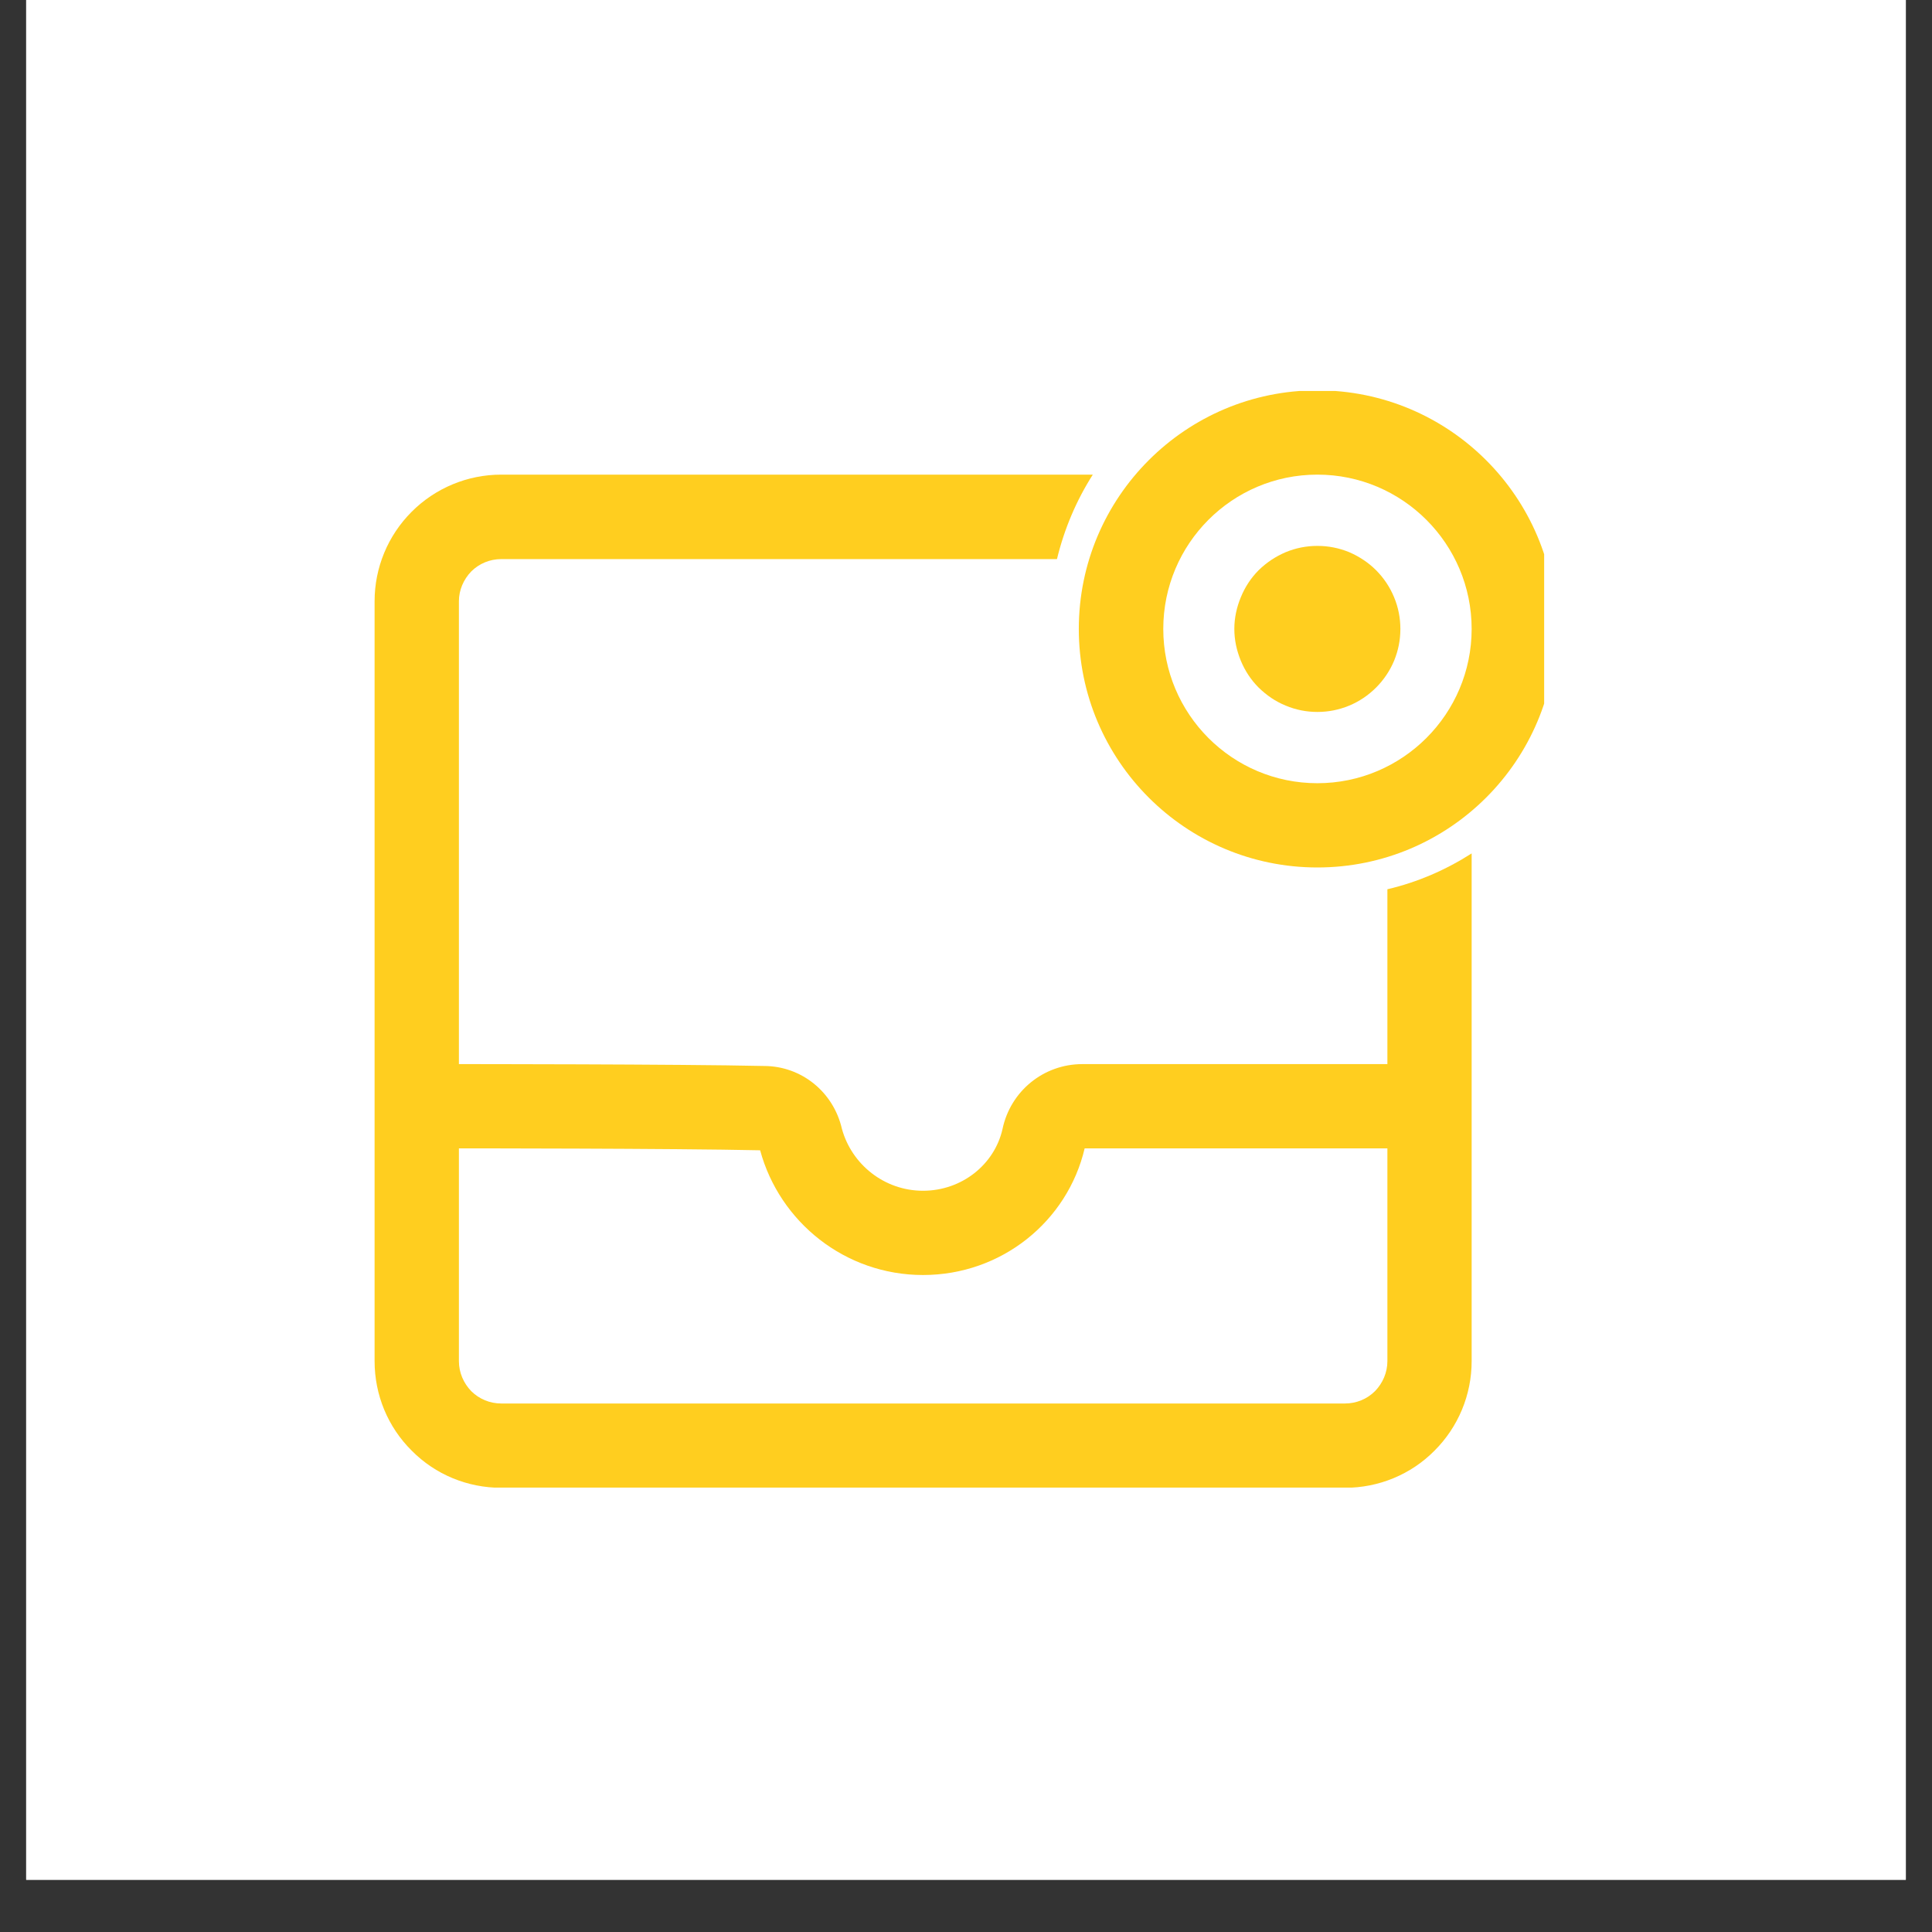
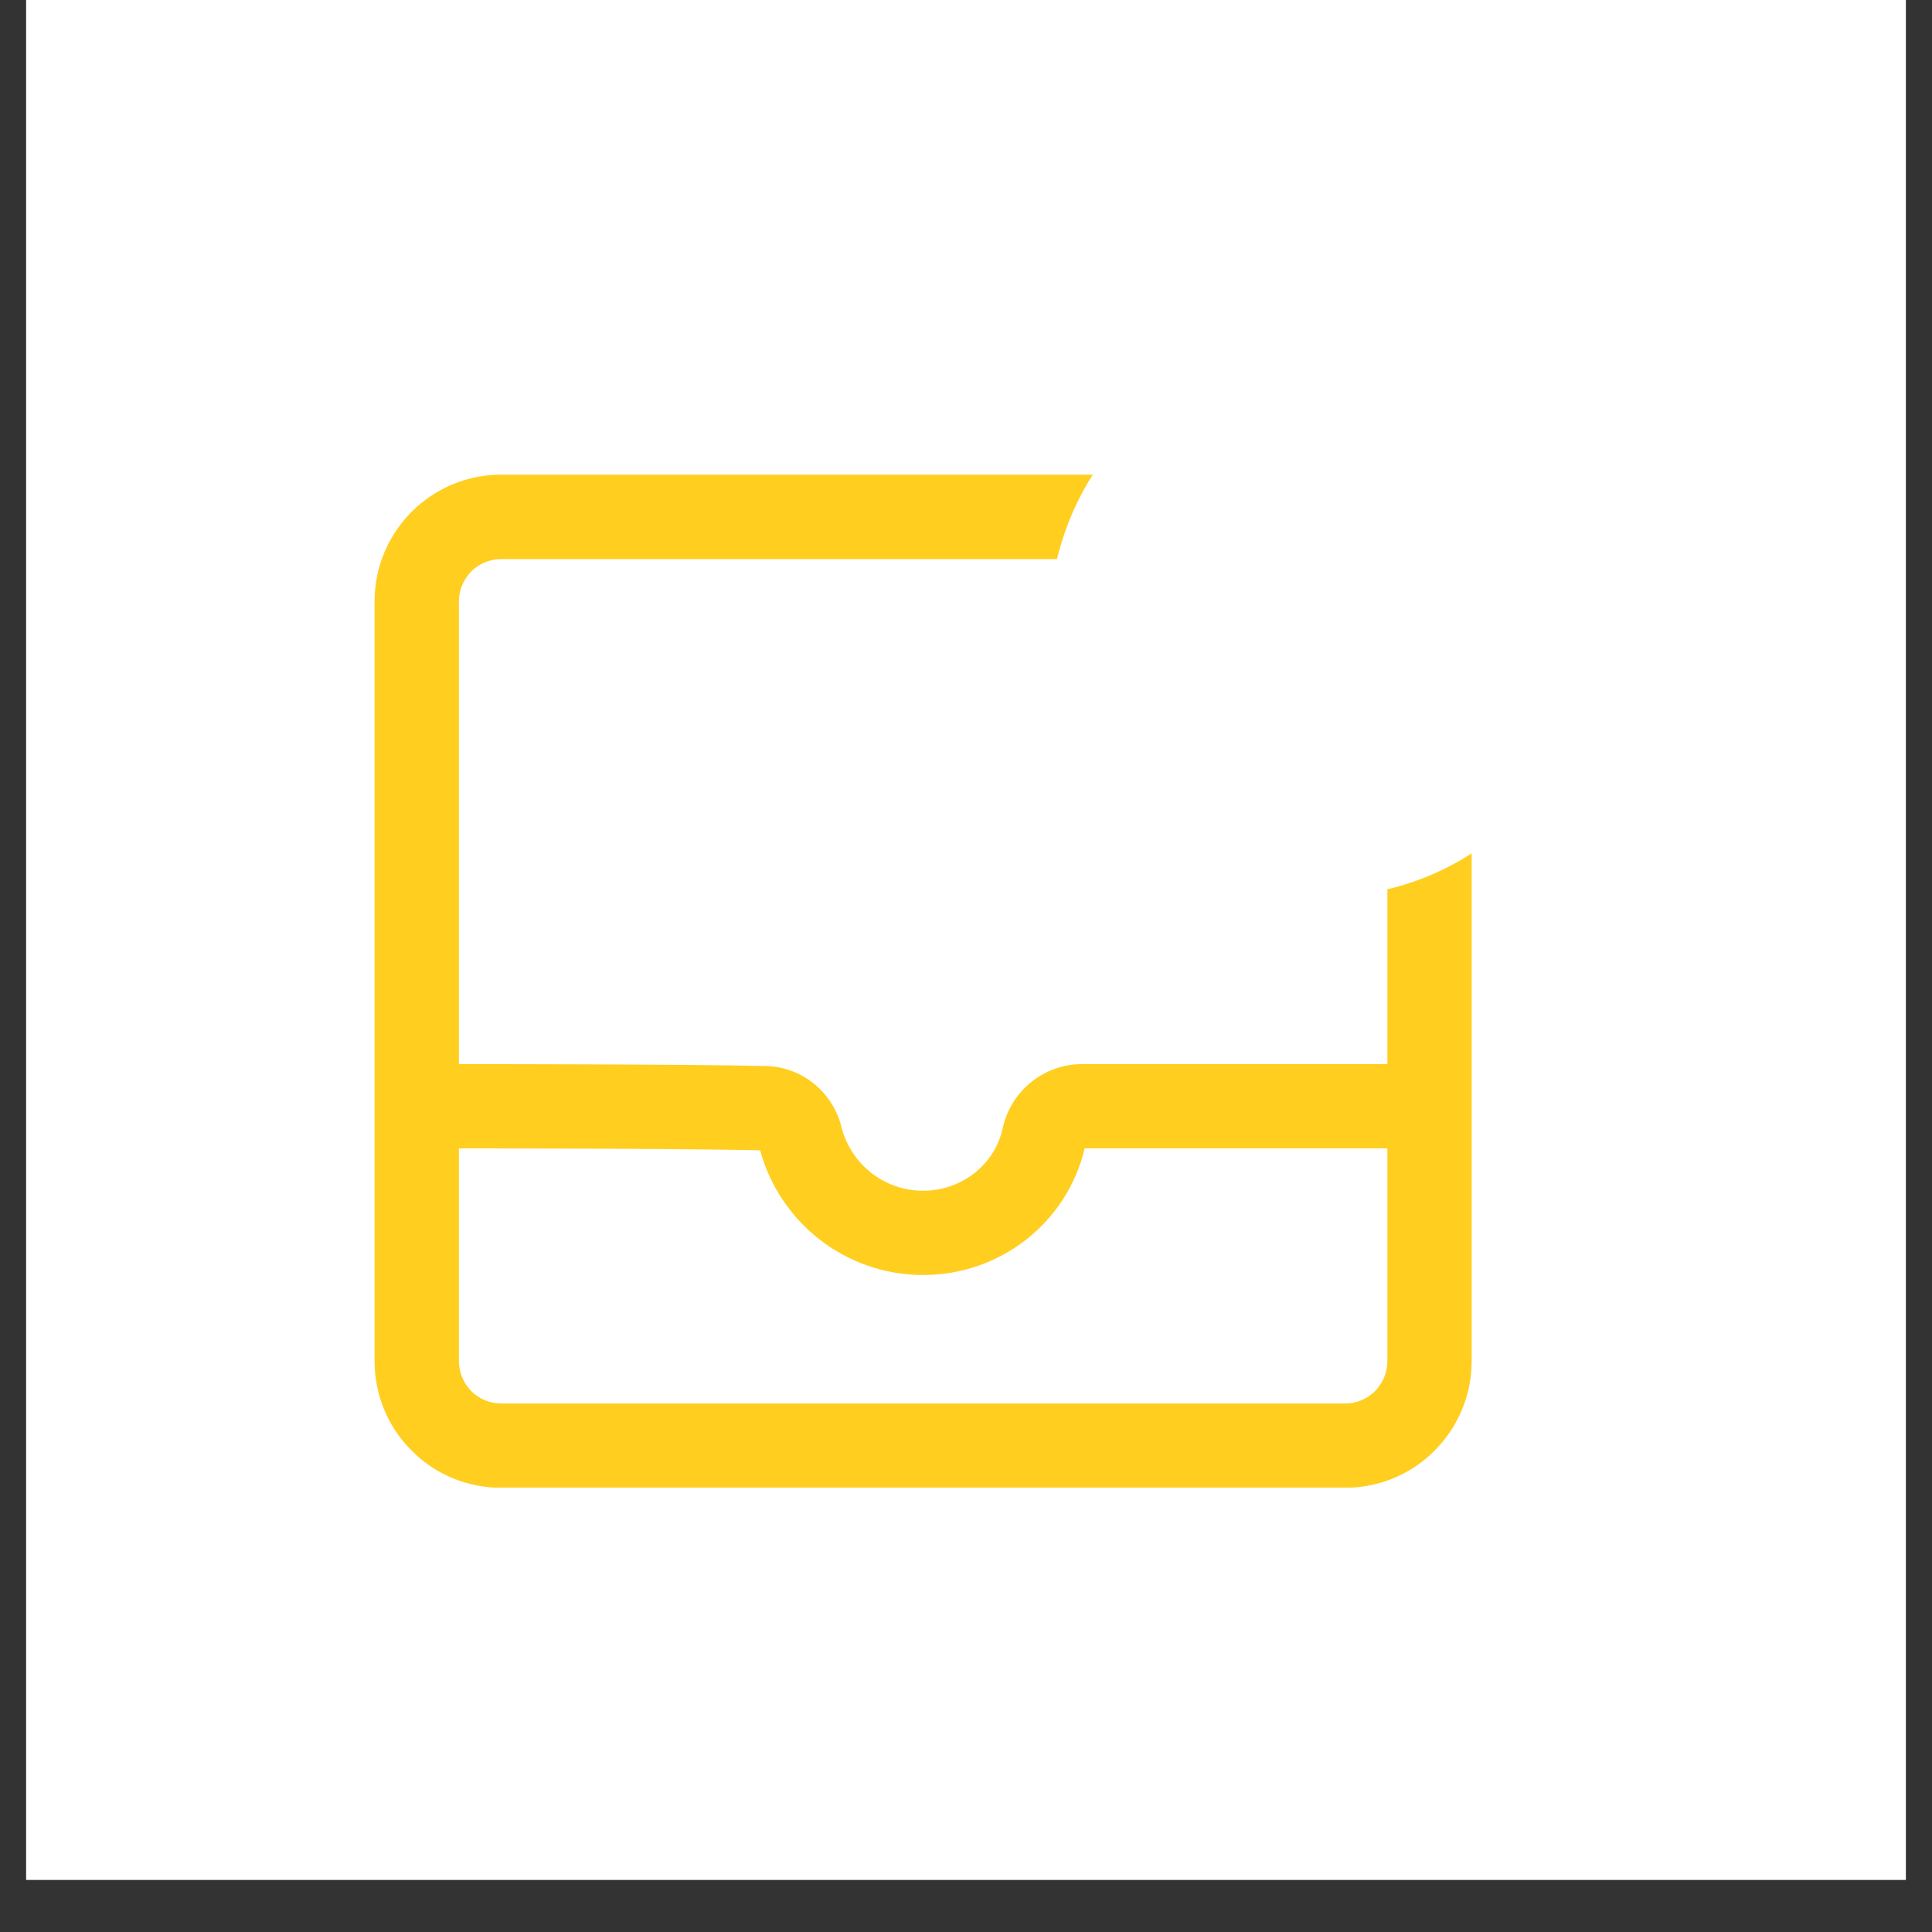
<svg xmlns="http://www.w3.org/2000/svg" width="48" zoomAndPan="magnify" viewBox="0 0 36 36" height="48" preserveAspectRatio="xMidYMid meet" version="1.0">
  <rect x="0" y="0" width="36" height="36" fill="#333333" stroke="none" />
  <defs>
    <clipPath id="056023ea18">
      <path d="M 0.488 0 L 35.512 0 L 35.512 35.027 L 0.488 35.027 Z M 0.488 0 " clip-rule="nonzero" />
    </clipPath>
    <clipPath id="e52fec615f">
-       <path d="M 20 7.285 L 28.773 7.285 L 28.773 17 L 20 17 Z M 20 7.285 " clip-rule="nonzero" />
-     </clipPath>
+       </clipPath>
    <clipPath id="3cbfc6130d">
      <path d="M 6.883 8 L 28 8 L 28 27.719 L 6.883 27.719 Z M 6.883 8 " clip-rule="nonzero" />
    </clipPath>
  </defs>
  <g clip-path="url(#056023ea18)">
    <path fill="#ffffff" d="M 0.488 0 L 35.512 0 L 35.512 35.027 L 0.488 35.027 Z M 0.488 0 " fill-opacity="1" fill-rule="nonzero" />
    <path fill="#ffffff" d="M 0.488 0 L 35.512 0 L 35.512 35.027 L 0.488 35.027 Z M 0.488 0 " fill-opacity="1" fill-rule="nonzero" />
  </g>
  <g clip-path="url(#e52fec615f)">
-     <path fill="#ffce1f" d="M 24.547 7.273 C 22.094 7.273 20.102 9.266 20.102 11.719 C 20.102 14.172 22.094 16.164 24.547 16.164 C 27.004 16.164 28.996 14.172 28.996 11.719 C 28.996 9.266 27.004 7.273 24.547 7.273 Z M 24.547 8.844 C 26.133 8.844 27.422 10.133 27.422 11.719 C 27.422 13.305 26.133 14.594 24.547 14.594 C 22.961 14.594 21.676 13.305 21.676 11.719 C 21.676 10.133 22.961 8.844 24.547 8.844 Z M 24.547 8.844 " fill-opacity="1" fill-rule="evenodd" />
-   </g>
-   <path fill="#ffce1f" d="M 26.094 11.719 C 26.094 11.926 26.055 12.121 25.977 12.312 C 25.898 12.5 25.785 12.668 25.641 12.812 C 25.496 12.957 25.328 13.07 25.141 13.148 C 24.949 13.227 24.754 13.266 24.547 13.266 C 24.344 13.266 24.145 13.227 23.957 13.148 C 23.766 13.07 23.602 12.957 23.453 12.812 C 23.309 12.668 23.199 12.5 23.121 12.312 C 23.043 12.121 23 11.926 23 11.719 C 23 11.516 23.043 11.316 23.121 11.129 C 23.199 10.938 23.309 10.77 23.453 10.625 C 23.602 10.48 23.766 10.371 23.957 10.289 C 24.145 10.211 24.344 10.172 24.547 10.172 C 24.754 10.172 24.949 10.211 25.141 10.289 C 25.328 10.371 25.496 10.48 25.641 10.625 C 25.785 10.77 25.898 10.938 25.977 11.129 C 26.055 11.316 26.094 11.516 26.094 11.719 Z M 26.094 11.719 " fill-opacity="1" fill-rule="nonzero" />
+     </g>
  <g clip-path="url(#3cbfc6130d)">
    <path fill="#ffce1f" d="M 20.363 8.844 L 9.34 8.844 C 8.711 8.844 8.113 9.094 7.672 9.535 C 7.227 9.98 6.98 10.578 6.98 11.203 C 6.98 14.496 6.98 22.074 6.98 25.363 C 6.98 25.992 7.227 26.59 7.672 27.031 C 8.113 27.477 8.711 27.723 9.34 27.723 C 12.891 27.723 21.508 27.723 25.062 27.723 C 25.688 27.723 26.289 27.477 26.73 27.031 C 27.172 26.59 27.422 25.992 27.422 25.363 L 27.422 15.902 C 26.945 16.207 26.418 16.438 25.852 16.57 L 25.852 19.828 L 20.168 19.828 C 19.445 19.828 18.828 20.332 18.68 21.039 C 18.531 21.699 17.922 22.188 17.199 22.188 C 16.48 22.188 15.871 21.699 15.688 21.035 C 15.531 20.348 14.934 19.863 14.234 19.863 C 12.656 19.828 8.551 19.828 8.551 19.828 C 8.551 19.828 8.551 11.203 8.551 11.203 C 8.551 10.996 8.637 10.797 8.781 10.648 C 8.93 10.5 9.129 10.418 9.34 10.418 L 19.695 10.418 C 19.832 9.852 20.059 9.32 20.363 8.844 Z M 25.852 21.398 C 25.852 21.398 20.211 21.398 20.211 21.398 C 19.891 22.758 18.664 23.758 17.199 23.758 C 15.75 23.758 14.527 22.773 14.164 21.434 C 12.555 21.398 8.551 21.398 8.551 21.398 L 8.551 25.363 C 8.551 25.574 8.637 25.773 8.781 25.922 C 8.93 26.07 9.129 26.152 9.34 26.152 L 25.062 26.152 C 25.273 26.152 25.473 26.07 25.621 25.922 C 25.766 25.773 25.852 25.574 25.852 25.363 Z M 25.852 21.398 " fill-opacity="1" fill-rule="evenodd" />
  </g>
</svg>